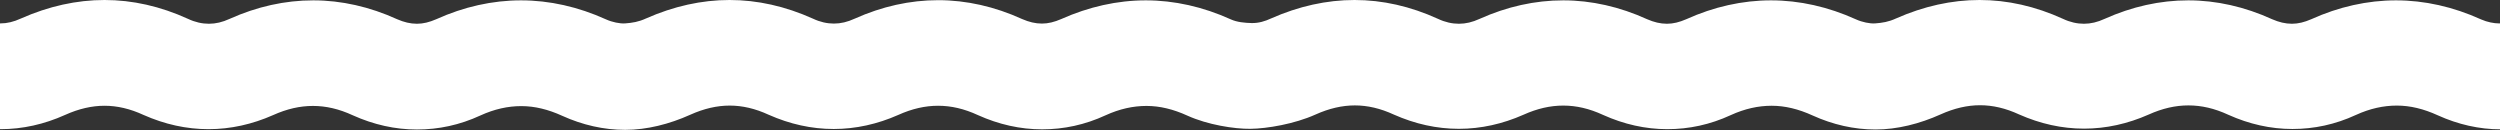
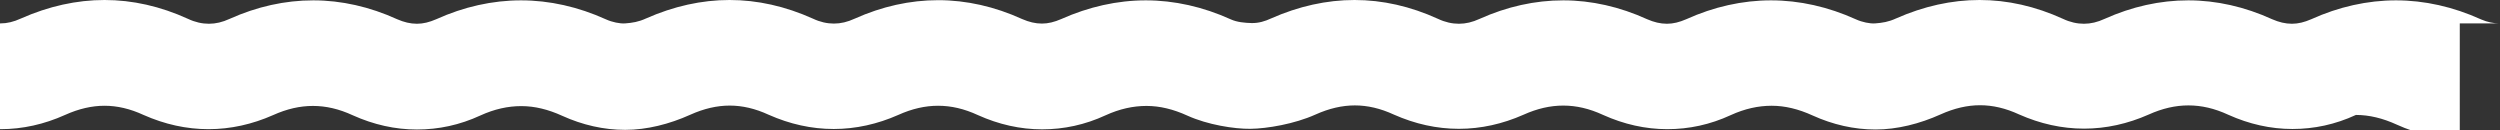
<svg xmlns="http://www.w3.org/2000/svg" version="1.1" id="Layer_1" x="0px" y="0px" viewBox="0 0 1442 75" style="enable-background:new 0 0 1442 75;" xml:space="preserve">
  <rect x="0" y="0" width="1442" height="75" fill="#333333" stroke="none" />
  <style type="text/css"> .st0{fill:#FFFFFF;} </style>
-   <path class="st0" d="M1441.3,13.5c-2.6,0-6.6-0.7-10.2-2.3c-16.1-7.3-32.7-11-49.1-11c-16.4,0-33,3.7-48.9,10.9 c-3.9,1.7-7.5,2.6-11.1,2.6c-3.8,0-7.5-0.9-11.4-2.6c-15.8-7.2-32.2-10.9-48.4-10.9c-16.3,0-32.5,3.6-48.3,10.7 c-4.1,1.9-8,2.8-11.9,2.8c-3.9,0-8-0.9-12-2.8C1174,3.6,1157.9,0,1141.8,0c-16.1,0-32.3,3.6-48.3,10.7c-4.1,1.9-7.8,2.5-12,2.8 c-2.9,0.2-7.4-0.7-10.9-2.3c-16.1-7.3-32.7-11-49.1-11c-16.4,0-33,3.7-48.9,10.9c-3.9,1.7-7.5,2.6-11.1,2.6c-3.8,0-7.5-0.9-11.4-2.6 c-15.8-7.2-32.2-10.9-48.4-10.9c-16.3,0-32.5,3.6-48.3,10.7c-4.1,1.9-8,2.8-11.9,2.8c-3.9,0-8-0.9-12-2.8C813.5,3.6,797.4,0,781.3,0 C765.2,0,749,3.6,733,10.7c-3.2,1.5-7,2.7-11.1,2.6c-3.9-0.1-8.4-0.5-11.9-2.1c-16.1-7.3-32.7-11-49.1-11S628,3.9,612.1,11 c-3.9,1.7-7.5,2.6-11.1,2.6c-3.8,0-7.5-0.9-11.4-2.6c-15.8-7.2-32.2-10.9-48.4-10.9c-16.3,0-32.5,3.6-48.3,10.7 c-4.1,1.9-8,2.8-11.9,2.8c-3.9,0-8-0.9-12-2.8C453,3.6,436.9,0,420.8,0c-16.1,0-32.3,3.6-48.3,10.7c-4.1,1.9-7.8,2.5-12,2.8 c-2.9,0.2-7.4-0.7-10.9-2.3c-16.1-7.3-32.7-11-49.1-11c-16.4,0-33,3.7-48.9,10.9c-3.9,1.7-7.5,2.6-11.1,2.6c-3.8,0-7.5-0.9-11.4-2.6 c-15.8-7.2-32.2-10.9-48.4-10.9c-16.3,0-32.5,3.6-48.3,10.7c-4.1,1.9-8,2.8-11.9,2.8c-3.9,0-8-0.9-12-2.8C92.5,3.6,76.4,0,60.3,0 C44.2,0,28,3.6,12,10.7c-4.1,1.9-8,2.8-11.7,2.8H0v61h0.3c12.7,0,25.2-2.8,37.2-8.2c8-3.6,15.5-5.3,22.8-5.3 c7.3,0,14.7,1.7,22.5,5.3c12.2,5.4,24.7,8.2,37.5,8.2c12.7,0,25.2-2.8,37.2-8.1c8-3.6,15.5-5.3,23-5.3c7.5,0,15,1.7,23,5.4 c12,5.4,24.4,8.2,37,8.2c12.5,0,24.7-2.6,36.6-8.1c8.1-3.7,15.9-5.4,23.6-5.4c7.7,0,15.5,1.9,23.6,5.6c11.7,5.3,23.9,8.1,36.3,8.1 c12.5,0,25.5-3.3,37.5-8.7c8-3.6,15.5-5.3,22.8-5.3c7.3,0,14.7,1.7,22.5,5.3c12.2,5.4,24.7,8.2,37.5,8.2c12.7,0,25.2-2.8,37.2-8.1 c8-3.6,15.5-5.3,23-5.3s15,1.7,23,5.4c12,5.4,24.4,8.2,37,8.2c12.5,0,24.7-2.6,36.6-8.1c8.1-3.7,15.9-5.4,23.6-5.4 c7.7,0,15.5,1.9,23.6,5.6c11.7,5.3,27,7.7,36.3,7.6c9.6-0.1,25.5-2.8,37.5-8.2c8-3.6,15.5-5.3,22.8-5.3c7.3,0,14.7,1.7,22.5,5.3 c12.2,5.4,24.7,8.2,37.5,8.2c12.7,0,25.2-2.8,37.2-8.1c8-3.6,15.5-5.3,23-5.3s15,1.7,23,5.4c12,5.4,24.4,8.2,37,8.2 c12.5,0,24.7-2.6,36.6-8.1c8.1-3.7,15.9-5.4,23.6-5.4s15.5,1.9,23.6,5.6c11.7,5.3,23.9,8.1,36.3,8.1c12.5,0,25.5-3.3,37.5-8.7 c8-3.6,15.5-5.3,22.8-5.3c7.3,0,14.7,1.7,22.5,5.3c12.2,5.4,24.7,8.2,37.5,8.2c12.7,0,25.2-2.8,37.2-8.1c8-3.6,15.5-5.3,23-5.3 c7.5,0,15,1.7,23,5.4c12,5.4,24.4,8.2,37,8.2c12.5,0,24.7-2.6,36.6-8.1c8.1-3.7,15.9-5.4,23.6-5.4c7.7,0,15.5,1.9,23.6,5.6 c11.7,5.3,23.9,8.1,36.3,8.1V13.5C1441.7,13.5,1441.5,13.5,1441.3,13.5z" />
+   <path class="st0" d="M1441.3,13.5c-2.6,0-6.6-0.7-10.2-2.3c-16.1-7.3-32.7-11-49.1-11c-16.4,0-33,3.7-48.9,10.9 c-3.9,1.7-7.5,2.6-11.1,2.6c-3.8,0-7.5-0.9-11.4-2.6c-15.8-7.2-32.2-10.9-48.4-10.9c-16.3,0-32.5,3.6-48.3,10.7 c-4.1,1.9-8,2.8-11.9,2.8c-3.9,0-8-0.9-12-2.8C1174,3.6,1157.9,0,1141.8,0c-16.1,0-32.3,3.6-48.3,10.7c-4.1,1.9-7.8,2.5-12,2.8 c-2.9,0.2-7.4-0.7-10.9-2.3c-16.1-7.3-32.7-11-49.1-11c-16.4,0-33,3.7-48.9,10.9c-3.9,1.7-7.5,2.6-11.1,2.6c-3.8,0-7.5-0.9-11.4-2.6 c-15.8-7.2-32.2-10.9-48.4-10.9c-16.3,0-32.5,3.6-48.3,10.7c-4.1,1.9-8,2.8-11.9,2.8c-3.9,0-8-0.9-12-2.8C813.5,3.6,797.4,0,781.3,0 C765.2,0,749,3.6,733,10.7c-3.2,1.5-7,2.7-11.1,2.6c-3.9-0.1-8.4-0.5-11.9-2.1c-16.1-7.3-32.7-11-49.1-11S628,3.9,612.1,11 c-3.9,1.7-7.5,2.6-11.1,2.6c-3.8,0-7.5-0.9-11.4-2.6c-15.8-7.2-32.2-10.9-48.4-10.9c-16.3,0-32.5,3.6-48.3,10.7 c-4.1,1.9-8,2.8-11.9,2.8c-3.9,0-8-0.9-12-2.8C453,3.6,436.9,0,420.8,0c-16.1,0-32.3,3.6-48.3,10.7c-4.1,1.9-7.8,2.5-12,2.8 c-2.9,0.2-7.4-0.7-10.9-2.3c-16.1-7.3-32.7-11-49.1-11c-16.4,0-33,3.7-48.9,10.9c-3.9,1.7-7.5,2.6-11.1,2.6c-3.8,0-7.5-0.9-11.4-2.6 c-15.8-7.2-32.2-10.9-48.4-10.9c-16.3,0-32.5,3.6-48.3,10.7c-4.1,1.9-8,2.8-11.9,2.8c-3.9,0-8-0.9-12-2.8C92.5,3.6,76.4,0,60.3,0 C44.2,0,28,3.6,12,10.7c-4.1,1.9-8,2.8-11.7,2.8H0v61h0.3c12.7,0,25.2-2.8,37.2-8.2c8-3.6,15.5-5.3,22.8-5.3 c7.3,0,14.7,1.7,22.5,5.3c12.2,5.4,24.7,8.2,37.5,8.2c12.7,0,25.2-2.8,37.2-8.1c8-3.6,15.5-5.3,23-5.3c7.5,0,15,1.7,23,5.4 c12,5.4,24.4,8.2,37,8.2c12.5,0,24.7-2.6,36.6-8.1c8.1-3.7,15.9-5.4,23.6-5.4c7.7,0,15.5,1.9,23.6,5.6c11.7,5.3,23.9,8.1,36.3,8.1 c12.5,0,25.5-3.3,37.5-8.7c8-3.6,15.5-5.3,22.8-5.3c7.3,0,14.7,1.7,22.5,5.3c12.2,5.4,24.7,8.2,37.5,8.2c12.7,0,25.2-2.8,37.2-8.1 c8-3.6,15.5-5.3,23-5.3s15,1.7,23,5.4c12,5.4,24.4,8.2,37,8.2c12.5,0,24.7-2.6,36.6-8.1c8.1-3.7,15.9-5.4,23.6-5.4 c7.7,0,15.5,1.9,23.6,5.6c11.7,5.3,27,7.7,36.3,7.6c9.6-0.1,25.5-2.8,37.5-8.2c8-3.6,15.5-5.3,22.8-5.3c7.3,0,14.7,1.7,22.5,5.3 c12.2,5.4,24.7,8.2,37.5,8.2c12.7,0,25.2-2.8,37.2-8.1c8-3.6,15.5-5.3,23-5.3s15,1.7,23,5.4c12,5.4,24.4,8.2,37,8.2 c12.5,0,24.7-2.6,36.6-8.1c8.1-3.7,15.9-5.4,23.6-5.4s15.5,1.9,23.6,5.6c11.7,5.3,23.9,8.1,36.3,8.1c12.5,0,25.5-3.3,37.5-8.7 c8-3.6,15.5-5.3,22.8-5.3c7.3,0,14.7,1.7,22.5,5.3c12.2,5.4,24.7,8.2,37.5,8.2c12.7,0,25.2-2.8,37.2-8.1c8-3.6,15.5-5.3,23-5.3 c7.5,0,15,1.7,23,5.4c12,5.4,24.4,8.2,37,8.2c12.5,0,24.7-2.6,36.6-8.1c7.7,0,15.5,1.9,23.6,5.6 c11.7,5.3,23.9,8.1,36.3,8.1V13.5C1441.7,13.5,1441.5,13.5,1441.3,13.5z" />
</svg>